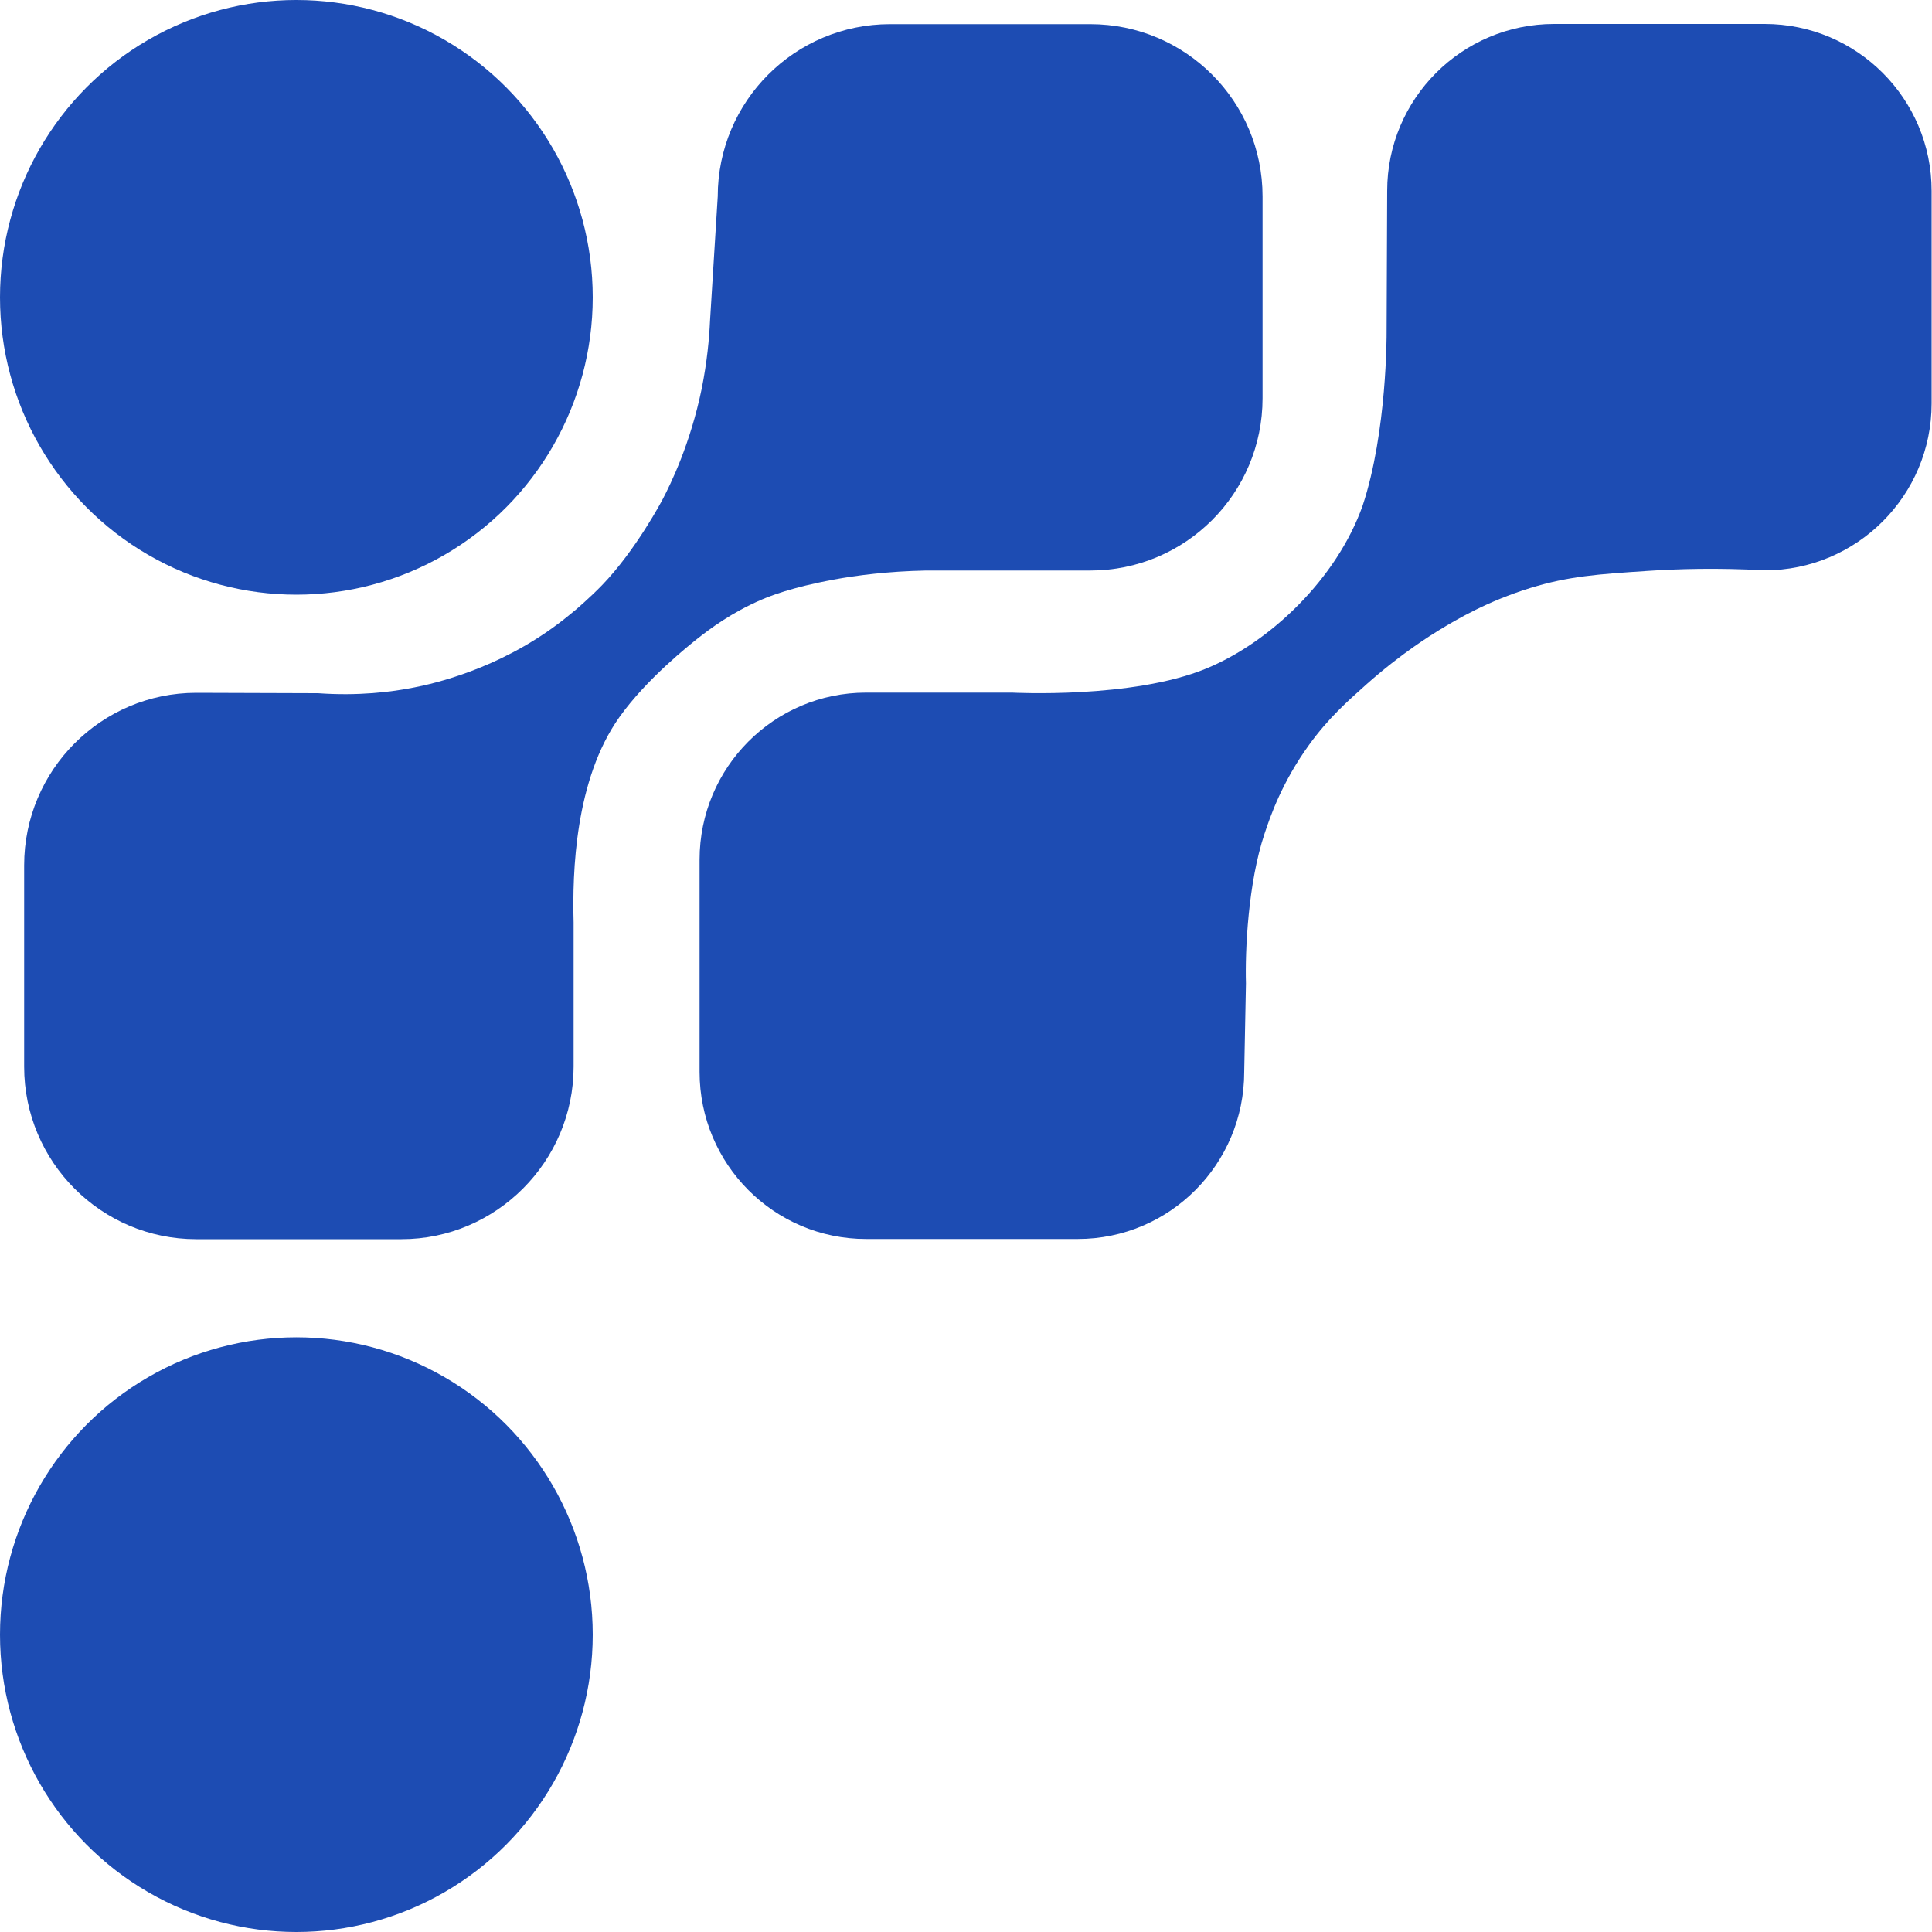
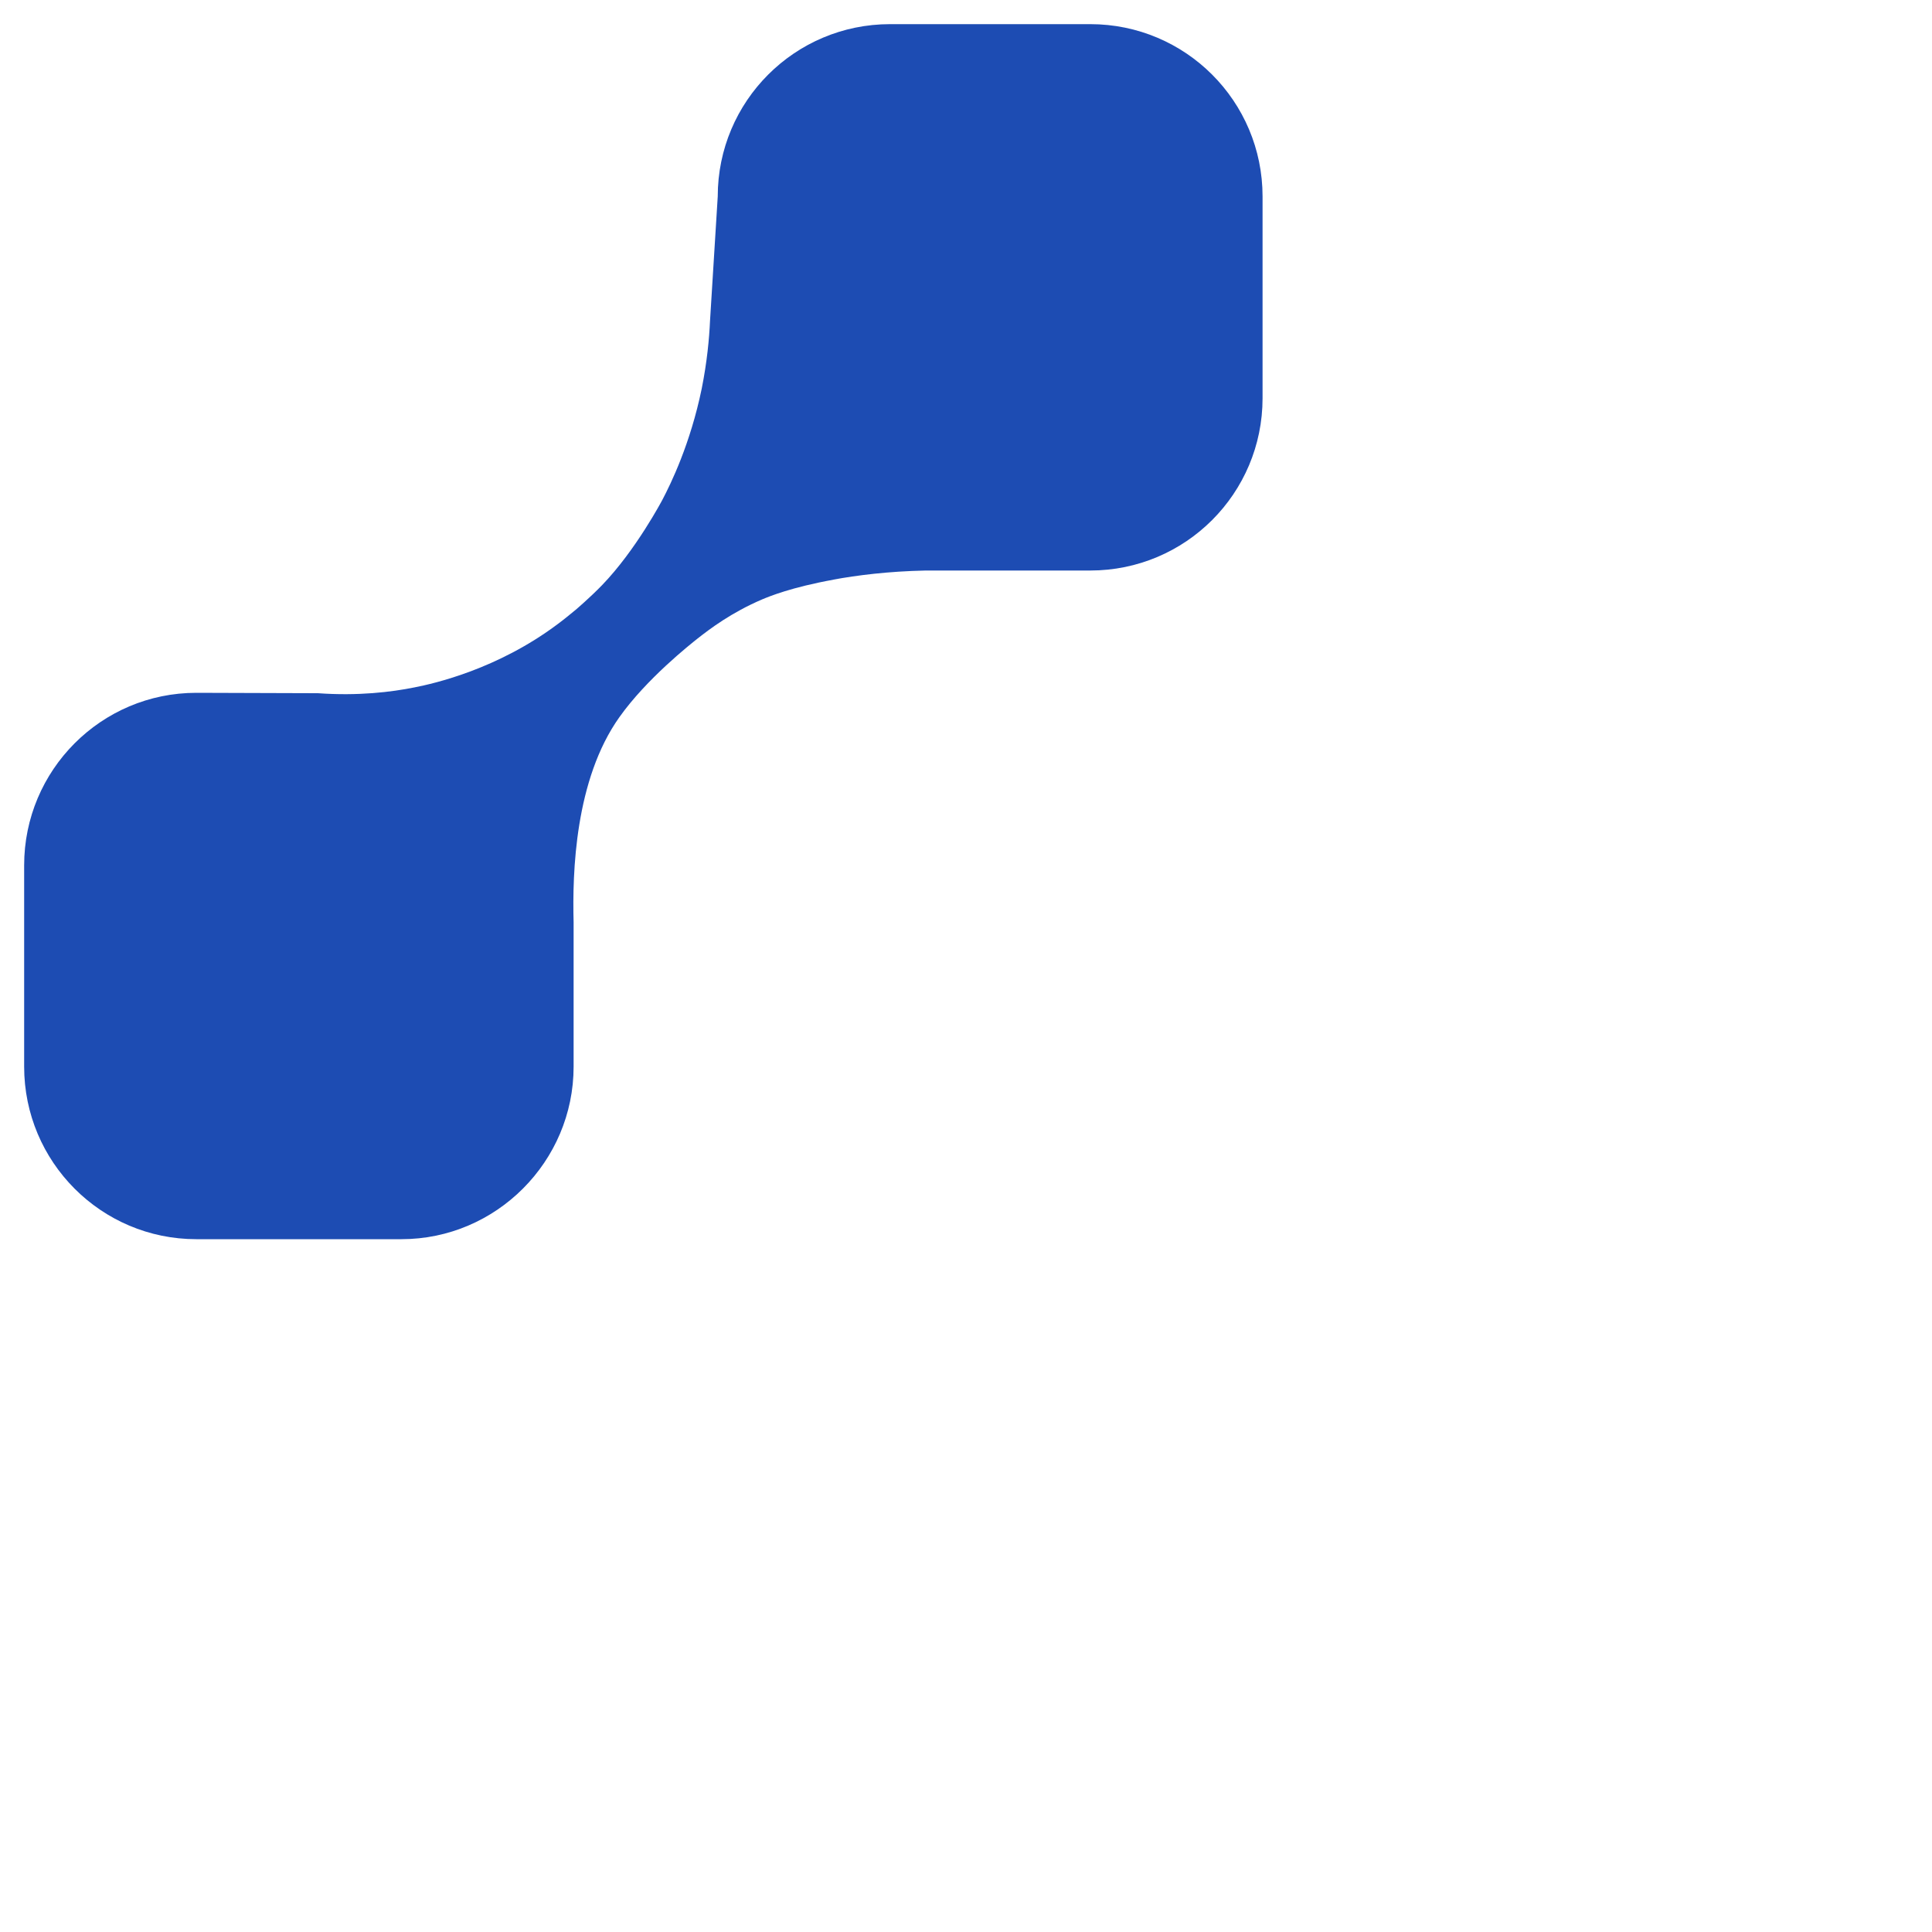
<svg xmlns="http://www.w3.org/2000/svg" id="Layer_1" viewBox="0 0 100 100">
  <defs>
    <style>.cls-1{fill:#1d4cb3;}</style>
  </defs>
-   <ellipse class="cls-1" cx="15.34" cy="15.39" rx="15.34" ry="15.39" />
-   <ellipse class="cls-1" cx="15.34" cy="84.61" rx="15.34" ry="15.39" />
  <path class="cls-1" d="M43.14,30c1.2-.22,2.82-.43,4.78-.47h8.51c4.93,0,8.92-3.99,8.92-8.92V10.17c0-4.93-3.99-8.92-8.92-8.92h-10.36c-4.93,0-8.92,3.99-8.92,8.92l-.4,6.45c-.04,.89-.15,2.1-.43,3.5-.59,2.86-1.6,4.92-2.03,5.74,0,0-1.37,2.61-3.13,4.43-.64,.66-1.36,1.27-1.36,1.27-.28,.23-.58,.48-.93,.74-3.12,2.34-6.4,3.08-7.42,3.28-1.19,.24-2.91,.45-5,.3h-.07s-6.22-.02-6.22-.02c-4.92,0-8.91,4-8.91,8.93v10.42c0,4.93,3.99,8.93,8.91,8.93h10.62c4.9,0,8.91-4.02,8.91-8.93v-7.47c-.07-2.58,.07-7.39,2.37-10.62,1.41-1.99,3.67-3.77,4.06-4.08,.6-.47,1.72-1.33,3.34-2.02,.36-.15,1.49-.62,3.7-1.02Z" />
-   <path class="cls-1" d="M91.36,1.24h-10.92c-4.77,0-8.64,3.87-8.64,8.64l-.03,7.36s.03,5.1-1.24,8.93c-1.33,3.76-4.77,7.07-8.11,8.44-3.82,1.57-10.03,1.24-10.03,1.24h-7.56c-4.76,0-8.62,3.87-8.62,8.65v10.98c0,4.78,3.86,8.65,8.62,8.65h10.95c4.76,0,8.62-3.87,8.62-8.65l.09-4.58c-.05-1.69,.11-5.2,.96-7.74,.31-.94,.92-2.69,2.31-4.61,.99-1.37,1.96-2.23,2.98-3.14,1.8-1.6,3.35-2.55,3.74-2.79,.9-.55,2.5-1.5,4.74-2.19,1.99-.61,3.49-.71,6.05-.88,1.51-.1,3.58-.17,6.07-.03,4.77,0,8.64-3.87,8.64-8.64V9.88c0-4.77-3.87-8.64-8.64-8.64Z" />
</svg>